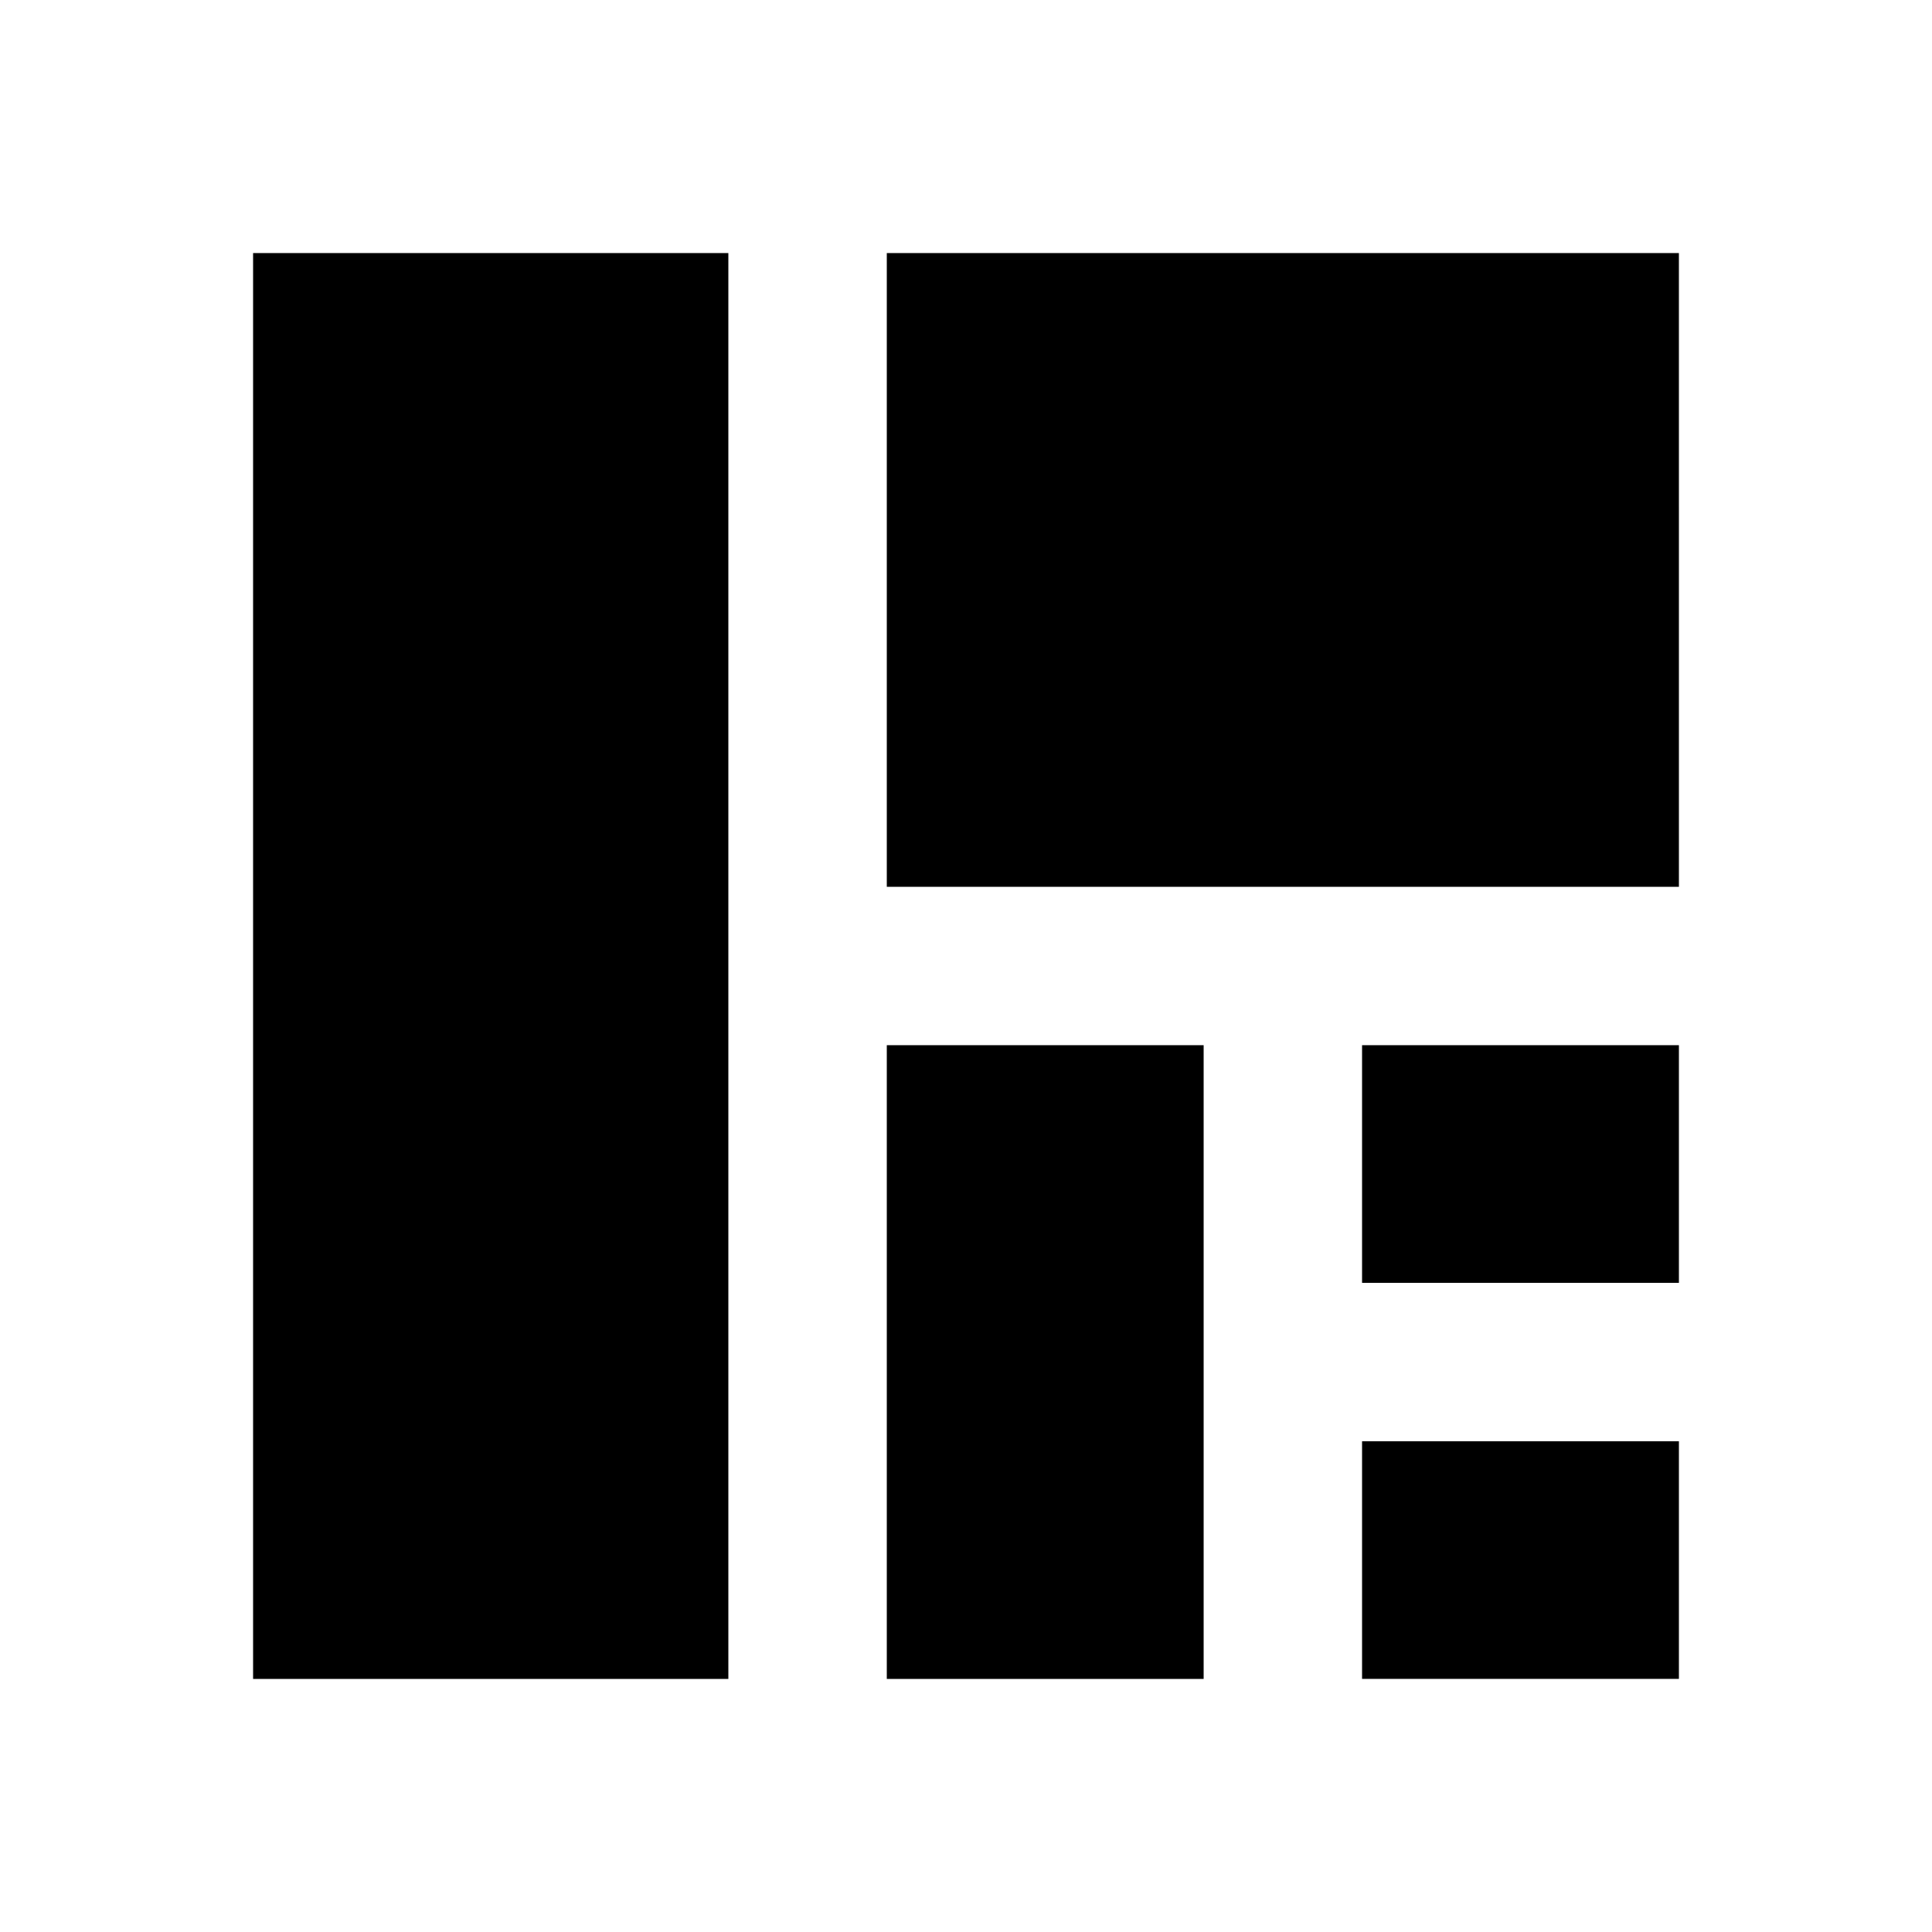
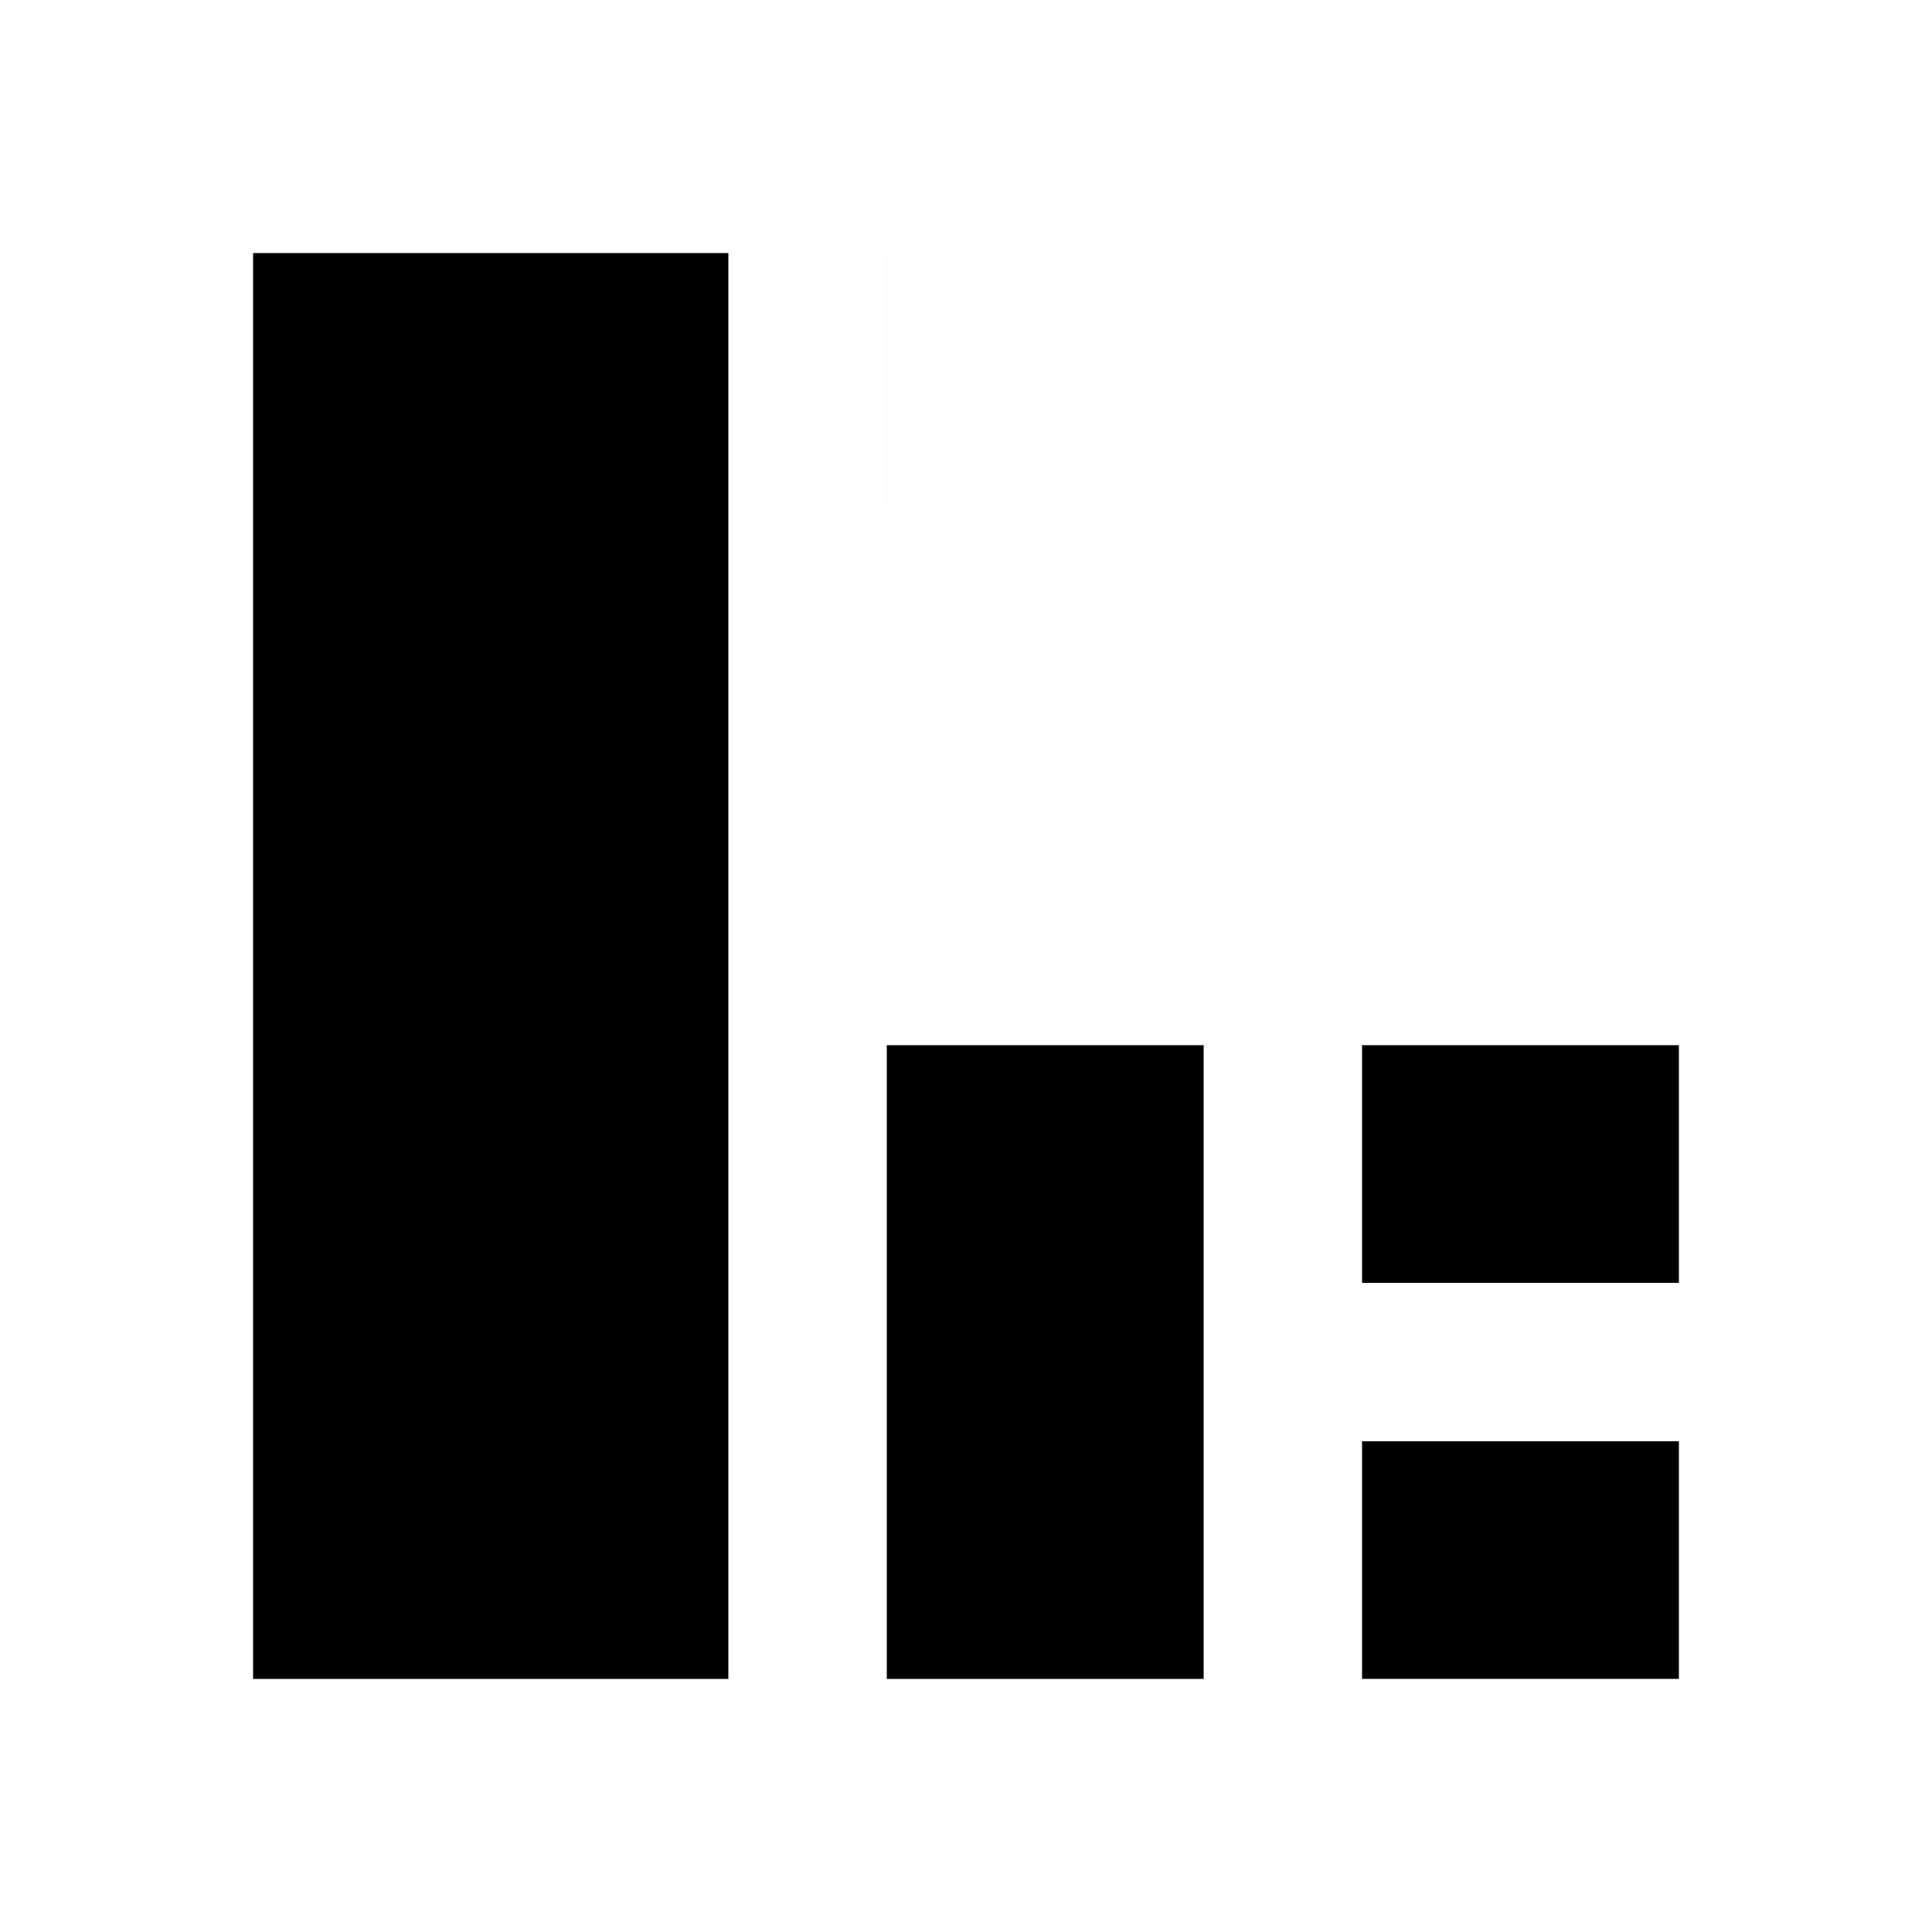
<svg xmlns="http://www.w3.org/2000/svg" fill="#000000" width="800px" height="800px" version="1.1" viewBox="144 144 512 512">
-   <path d="m211.07 211.07h125.95v377.86h-125.95zm167.94 0v167.94h209.92l-0.004-167.94zm0 209.92v167.94h83.969v-167.94zm125.95 0v62.977h83.969v-62.977zm0 104.96v62.977h83.969v-62.977z" />
+   <path d="m211.07 211.07h125.95v377.86h-125.95zm167.94 0v167.94l-0.004-167.94zm0 209.92v167.94h83.969v-167.94zm125.95 0v62.977h83.969v-62.977zm0 104.96v62.977h83.969v-62.977z" />
</svg>